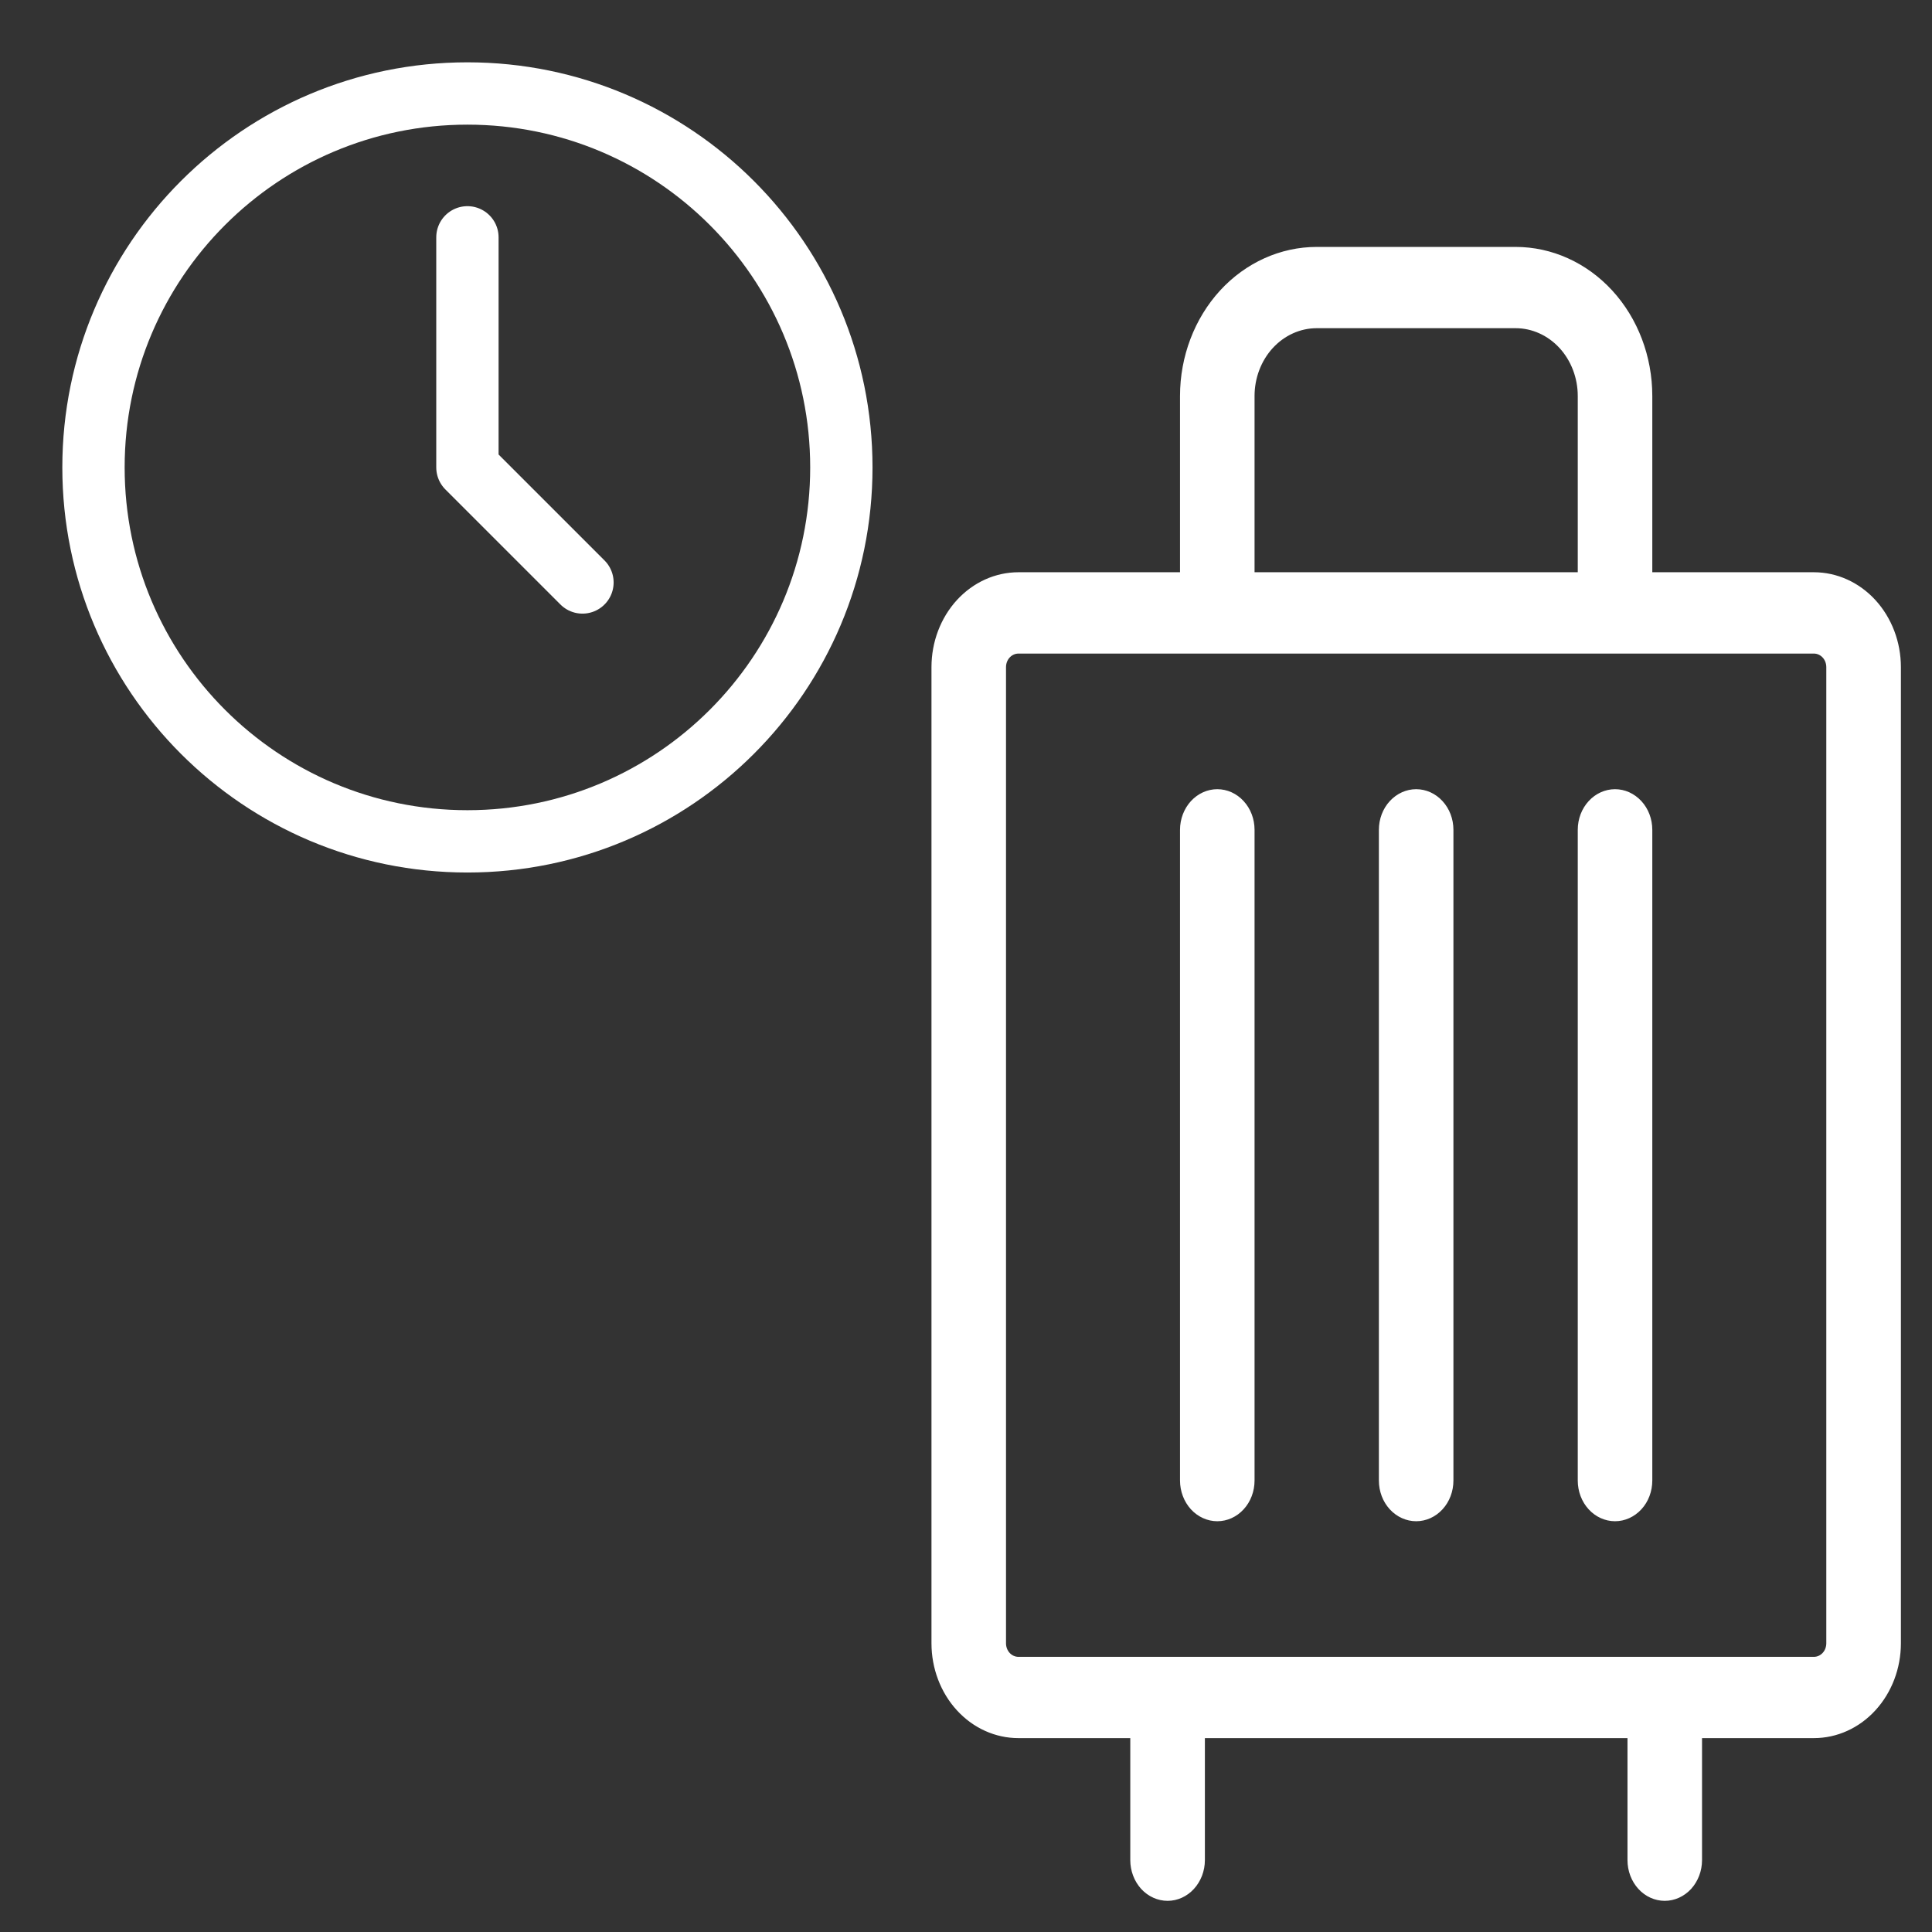
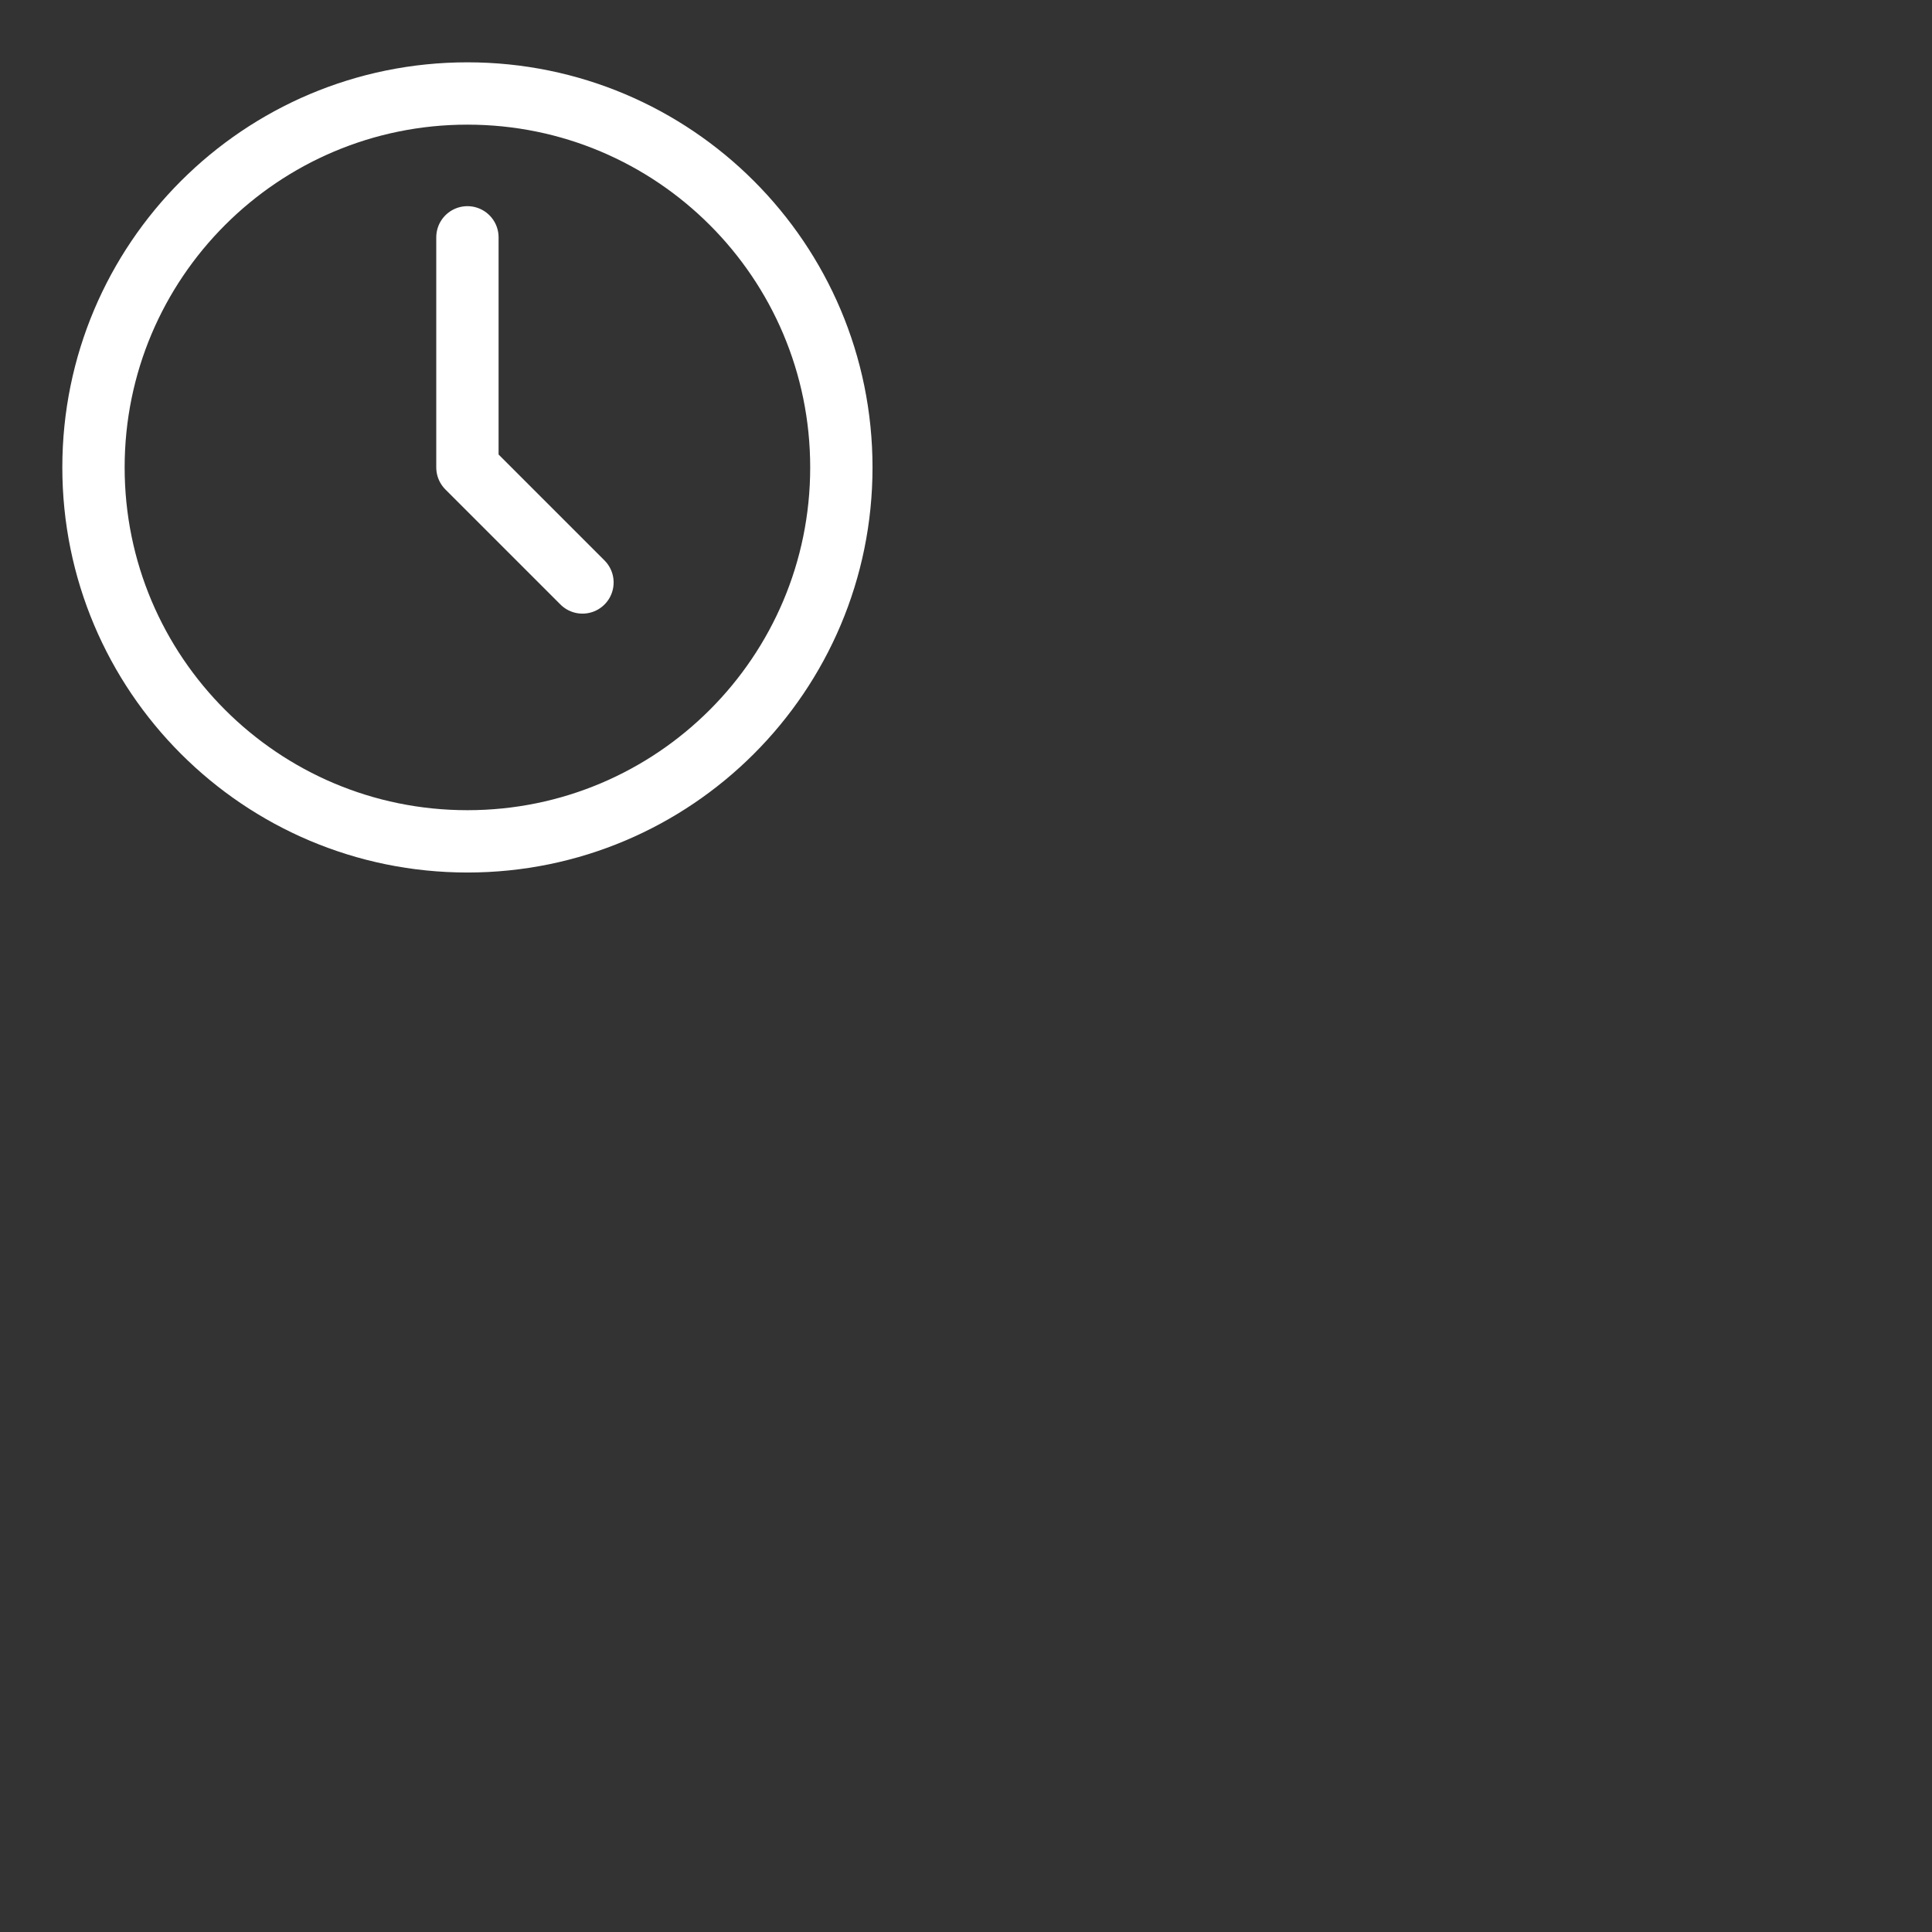
<svg xmlns="http://www.w3.org/2000/svg" width="31" height="31" viewBox="0 0 31 31" fill="none">
  <rect x="0" y="0" width="31" height="31" fill="#333333" stroke="none" />
-   <path d="M7.5 3.808V7.5L9.346 9.346M13.5 7.5C13.5 10.814 10.814 13.5 7.5 13.5C4.186 13.5 1.5 10.814 1.5 7.5C1.5 4.186 4.186 1.5 7.5 1.5C10.814 1.5 13.5 4.186 13.5 7.5Z" stroke="white" stroke-linecap="round" stroke-linejoin="round" />
-   <path d="M27.31 27.858H27.279V27.89V29.847C27.279 30.013 27.218 30.171 27.112 30.288C27.005 30.404 26.861 30.469 26.712 30.469C26.562 30.469 26.418 30.404 26.312 30.288C26.205 30.171 26.145 30.013 26.145 29.847V27.89V27.858H26.113H19.333H19.302V27.89V29.847C19.302 30.013 19.241 30.171 19.134 30.288C19.028 30.404 18.884 30.469 18.735 30.469C18.585 30.469 18.441 30.404 18.334 30.288C18.228 30.171 18.167 30.013 18.167 29.847V27.89V27.858H18.136H16.341C15.98 27.858 15.633 27.702 15.377 27.422C15.121 27.143 14.977 26.763 14.977 26.367V10.705C14.977 10.308 15.121 9.929 15.377 9.649C15.633 9.37 15.98 9.213 16.341 9.213H18.934H18.965V9.182V6.354C18.965 5.727 19.194 5.126 19.599 4.683C20.005 4.241 20.555 3.993 21.128 3.993H24.319C24.891 3.993 25.441 4.241 25.847 4.683C26.253 5.126 26.481 5.727 26.481 6.354V9.182V9.213H26.512H29.105C29.466 9.213 29.813 9.37 30.069 9.649C30.325 9.929 30.47 10.308 30.47 10.705V26.367C30.47 26.763 30.325 27.143 30.069 27.422C29.813 27.702 29.466 27.858 29.105 27.858H27.31ZM20.099 9.182V9.213H20.131H25.316H25.347V9.182V6.354C25.347 6.058 25.239 5.774 25.047 5.564C24.854 5.354 24.592 5.235 24.319 5.235H21.128C20.854 5.235 20.592 5.354 20.399 5.564C20.207 5.774 20.099 6.058 20.099 6.354V9.182ZM20.099 13.315V23.756C20.099 23.922 20.039 24.081 19.932 24.197C19.826 24.313 19.682 24.378 19.532 24.378C19.383 24.378 19.239 24.313 19.132 24.197C19.026 24.081 18.965 23.922 18.965 23.756V13.315C18.965 13.149 19.026 12.991 19.132 12.875C19.239 12.759 19.383 12.694 19.532 12.694C19.682 12.694 19.826 12.759 19.932 12.875C20.039 12.991 20.099 13.149 20.099 13.315ZM22.323 12.875C22.43 12.759 22.574 12.694 22.723 12.694C22.873 12.694 23.017 12.759 23.123 12.875C23.23 12.991 23.29 13.149 23.29 13.315V23.756C23.29 23.922 23.23 24.081 23.123 24.197C23.017 24.313 22.873 24.378 22.723 24.378C22.574 24.378 22.43 24.313 22.323 24.197C22.216 24.081 22.156 23.922 22.156 23.756V13.315C22.156 13.149 22.216 12.991 22.323 12.875ZM25.514 12.875C25.62 12.759 25.765 12.694 25.914 12.694C26.063 12.694 26.207 12.759 26.314 12.875C26.421 12.991 26.481 13.149 26.481 13.315V23.756C26.481 23.922 26.421 24.081 26.314 24.197C26.207 24.313 26.063 24.378 25.914 24.378C25.765 24.378 25.62 24.313 25.514 24.197C25.407 24.081 25.347 23.922 25.347 23.756V13.315C25.347 13.149 25.407 12.991 25.514 12.875ZM29.335 10.705C29.335 10.64 29.312 10.577 29.269 10.53C29.226 10.483 29.167 10.456 29.105 10.456H16.341C16.279 10.456 16.22 10.483 16.177 10.53C16.134 10.577 16.111 10.64 16.111 10.705V26.367C16.111 26.432 16.134 26.495 16.177 26.542C16.22 26.589 16.279 26.616 16.341 26.616H29.105C29.167 26.616 29.226 26.589 29.269 26.542C29.312 26.495 29.335 26.432 29.335 26.367V10.705Z" fill="white" stroke="white" stroke-width="0.062" />
+   <path d="M7.5 3.808V7.5L9.346 9.346M13.5 7.5C13.5 10.814 10.814 13.5 7.5 13.5C4.186 13.5 1.5 10.814 1.5 7.5C1.5 4.186 4.186 1.5 7.5 1.5C10.814 1.5 13.5 4.186 13.5 7.5" stroke="white" stroke-linecap="round" stroke-linejoin="round" />
</svg>